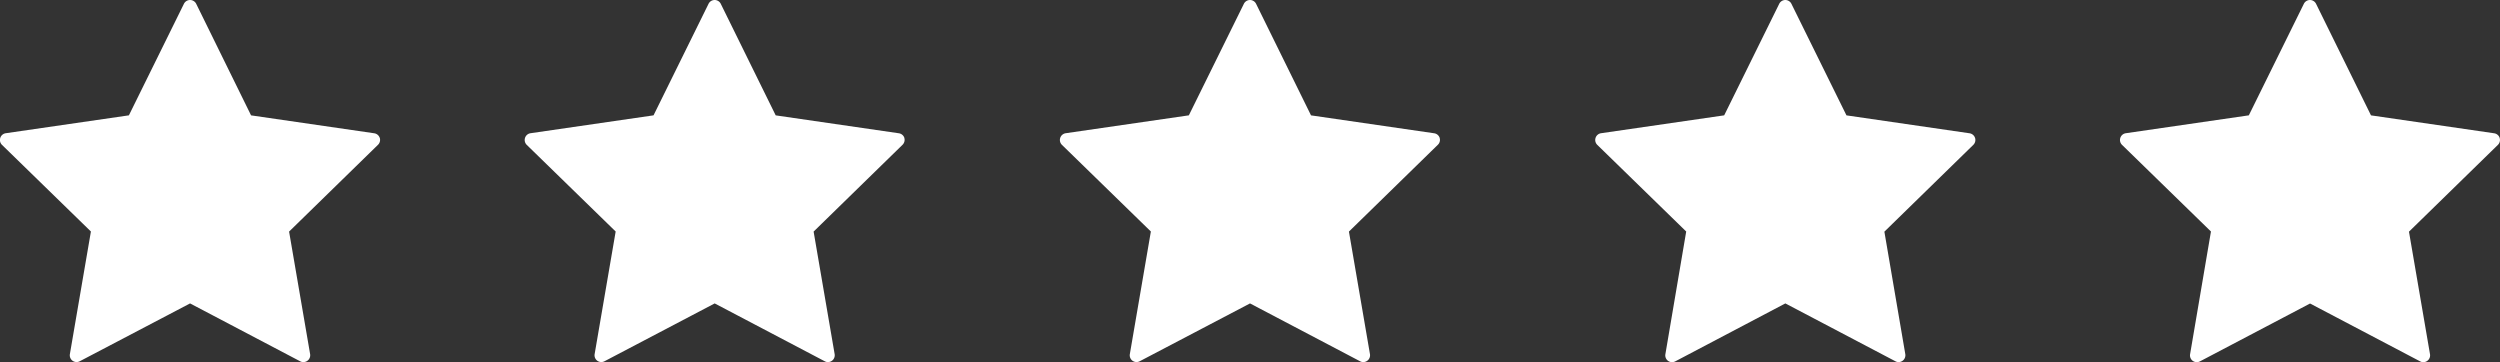
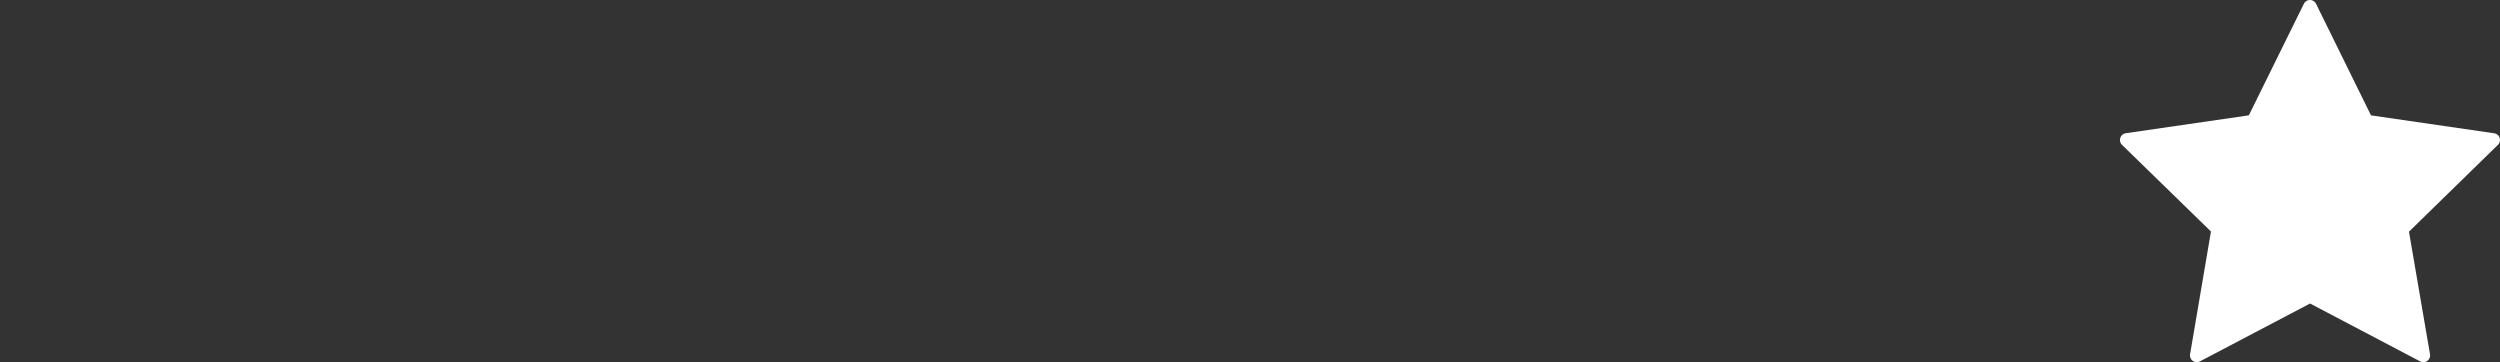
<svg xmlns="http://www.w3.org/2000/svg" width="109.585" height="15.875" viewBox="0 0 109.585 15.875">
  <rect x="0" y="0" width="109.585" height="15.875" fill="#333333" stroke="none" />
  <defs>
    <clipPath id="a">
      <rect width="109.585" height="15.875" transform="translate(0 0)" fill="#fff" />
    </clipPath>
  </defs>
  <g clip-path="url(#a)">
-     <path d="M16.645,6.042a.3.3,0,0,0-.24-.2l-5.4-.785L8.6.167A.3.3,0,0,0,8.331,0a.3.3,0,0,0-.268.166L5.65,5.056l-5.4.784a.3.3,0,0,0-.165.508l3.9,3.8-.922,5.375a.3.3,0,0,0,.118.291.3.3,0,0,0,.315.021L8.331,13.3l4.825,2.536a.279.279,0,0,0,.138.036.3.3,0,0,0,.3-.348l-.922-5.373,3.9-3.807a.3.3,0,0,0,.074-.306" fill="#fff" />
-     <path d="M39.642,6.042a.3.3,0,0,0-.24-.2l-5.4-.785L31.594.167A.3.3,0,0,0,31.328,0a.3.3,0,0,0-.269.166L28.647,5.056l-5.395.784a.3.3,0,0,0-.165.508l3.9,3.8-.922,5.375a.3.3,0,0,0,.118.291.3.3,0,0,0,.315.021L31.328,13.3l4.825,2.536a.279.279,0,0,0,.138.036.3.3,0,0,0,.295-.348l-.922-5.373,3.9-3.807a.3.3,0,0,0,.074-.306" fill="#fff" />
-     <path d="M63.107,6.042a.3.3,0,0,0-.24-.2l-5.4-.785L55.059.167A.3.3,0,0,0,54.793,0a.3.3,0,0,0-.268.166L52.112,5.056l-5.4.784a.3.3,0,0,0-.165.508l3.9,3.8-.922,5.375a.3.3,0,0,0,.118.291.3.3,0,0,0,.315.021L54.793,13.3l4.825,2.536a.28.28,0,0,0,.139.036.3.3,0,0,0,.294-.348l-.922-5.373,3.9-3.807a.293.293,0,0,0,.074-.306" fill="#fff" />
-     <path d="M86.573,6.042a.3.3,0,0,0-.24-.2l-5.395-.785L78.525.167A.3.3,0,0,0,78.259,0a.3.3,0,0,0-.268.166L75.578,5.056l-5.4.784a.3.3,0,0,0-.165.508l3.9,3.8L73,15.528a.3.3,0,0,0,.118.291.3.3,0,0,0,.315.021L78.259,13.3l4.825,2.536a.279.279,0,0,0,.138.036.3.3,0,0,0,.295-.348L82.6,10.155l3.9-3.807a.3.3,0,0,0,.074-.306" fill="#fff" />
    <path d="M109.57,6.042a.3.3,0,0,0-.24-.2l-5.4-.785L101.522.167A.3.3,0,0,0,101.256,0a.3.3,0,0,0-.268.166L98.575,5.056,93.18,5.84a.3.3,0,0,0-.165.508l3.9,3.8L96,15.528a.3.3,0,0,0,.118.291.3.3,0,0,0,.315.021l4.826-2.536,4.825,2.536a.28.28,0,0,0,.139.036.3.3,0,0,0,.294-.348l-.922-5.373,3.9-3.807a.3.3,0,0,0,.074-.306" fill="#fff" />
  </g>
</svg>